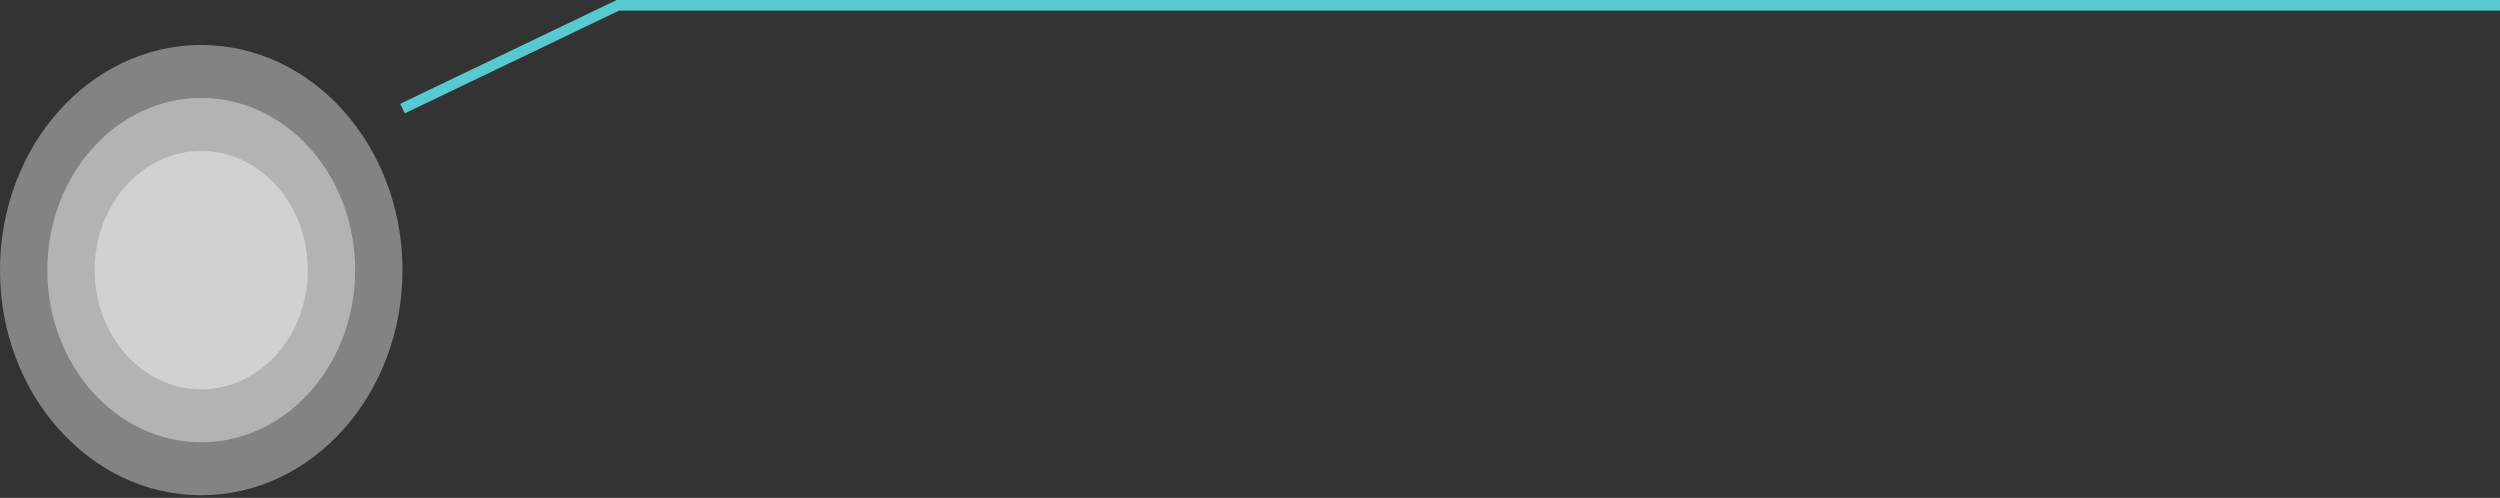
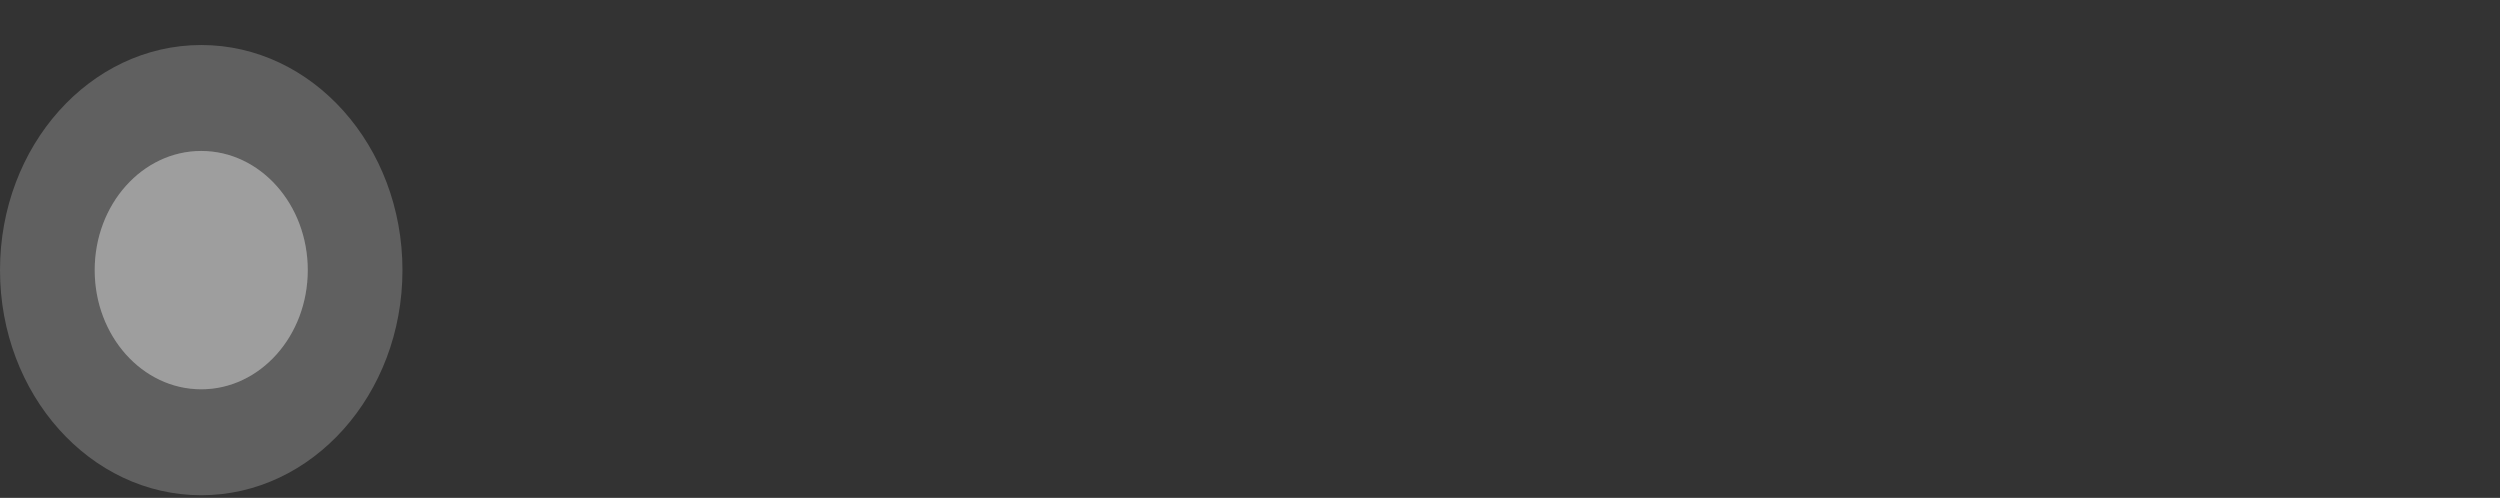
<svg xmlns="http://www.w3.org/2000/svg" width="472" height="94" viewBox="0 0 472 94" fill="none">
  <rect x="0" y="0" width="472" height="94" fill="#333333" stroke="none" />
  <g clip-path="url(#clip0_249_108)">
-     <path d="M75.985 20.5L116.659 1H472" stroke="#56CAD0" stroke-width="2" />
    <path d="M37.992 93.5C58.975 93.5 75.985 74.472 75.985 51C75.985 27.528 58.975 8.5 37.992 8.5C17.01 8.5 0 27.528 0 51C0 74.472 17.01 93.5 37.992 93.5Z" fill="white" fill-opacity="0.22" />
-     <path d="M37.992 93.5C58.975 93.5 75.985 74.472 75.985 51C75.985 27.528 58.975 8.5 37.992 8.5C17.01 8.5 0 27.528 0 51C0 74.472 17.01 93.5 37.992 93.5Z" fill="white" fill-opacity="0.22" />
-     <path d="M37.992 83.5C54.038 83.5 67.046 68.949 67.046 51C67.046 33.051 54.038 18.5 37.992 18.5C21.947 18.5 8.939 33.051 8.939 51C8.939 68.949 21.947 83.5 37.992 83.5Z" fill="white" fill-opacity="0.22" />
-     <path d="M37.992 83.5C54.038 83.5 67.046 68.949 67.046 51C67.046 33.051 54.038 18.5 37.992 18.5C21.947 18.5 8.939 33.051 8.939 51C8.939 68.949 21.947 83.5 37.992 83.5Z" fill="white" fill-opacity="0.22" />
    <path d="M37.992 73.5C49.101 73.5 58.106 63.426 58.106 51C58.106 38.574 49.101 28.5 37.992 28.5C26.884 28.5 17.879 38.574 17.879 51C17.879 63.426 26.884 73.5 37.992 73.5Z" fill="white" fill-opacity="0.22" />
    <path d="M37.992 73.5C49.101 73.5 58.106 63.426 58.106 51C58.106 38.574 49.101 28.5 37.992 28.5C26.884 28.5 17.879 38.574 17.879 51C17.879 63.426 26.884 73.5 37.992 73.5Z" fill="white" fill-opacity="0.22" />
  </g>
  <defs>
    <clipPath id="clip0_249_108">
      <rect width="472" height="94" fill="white" />
    </clipPath>
  </defs>
</svg>